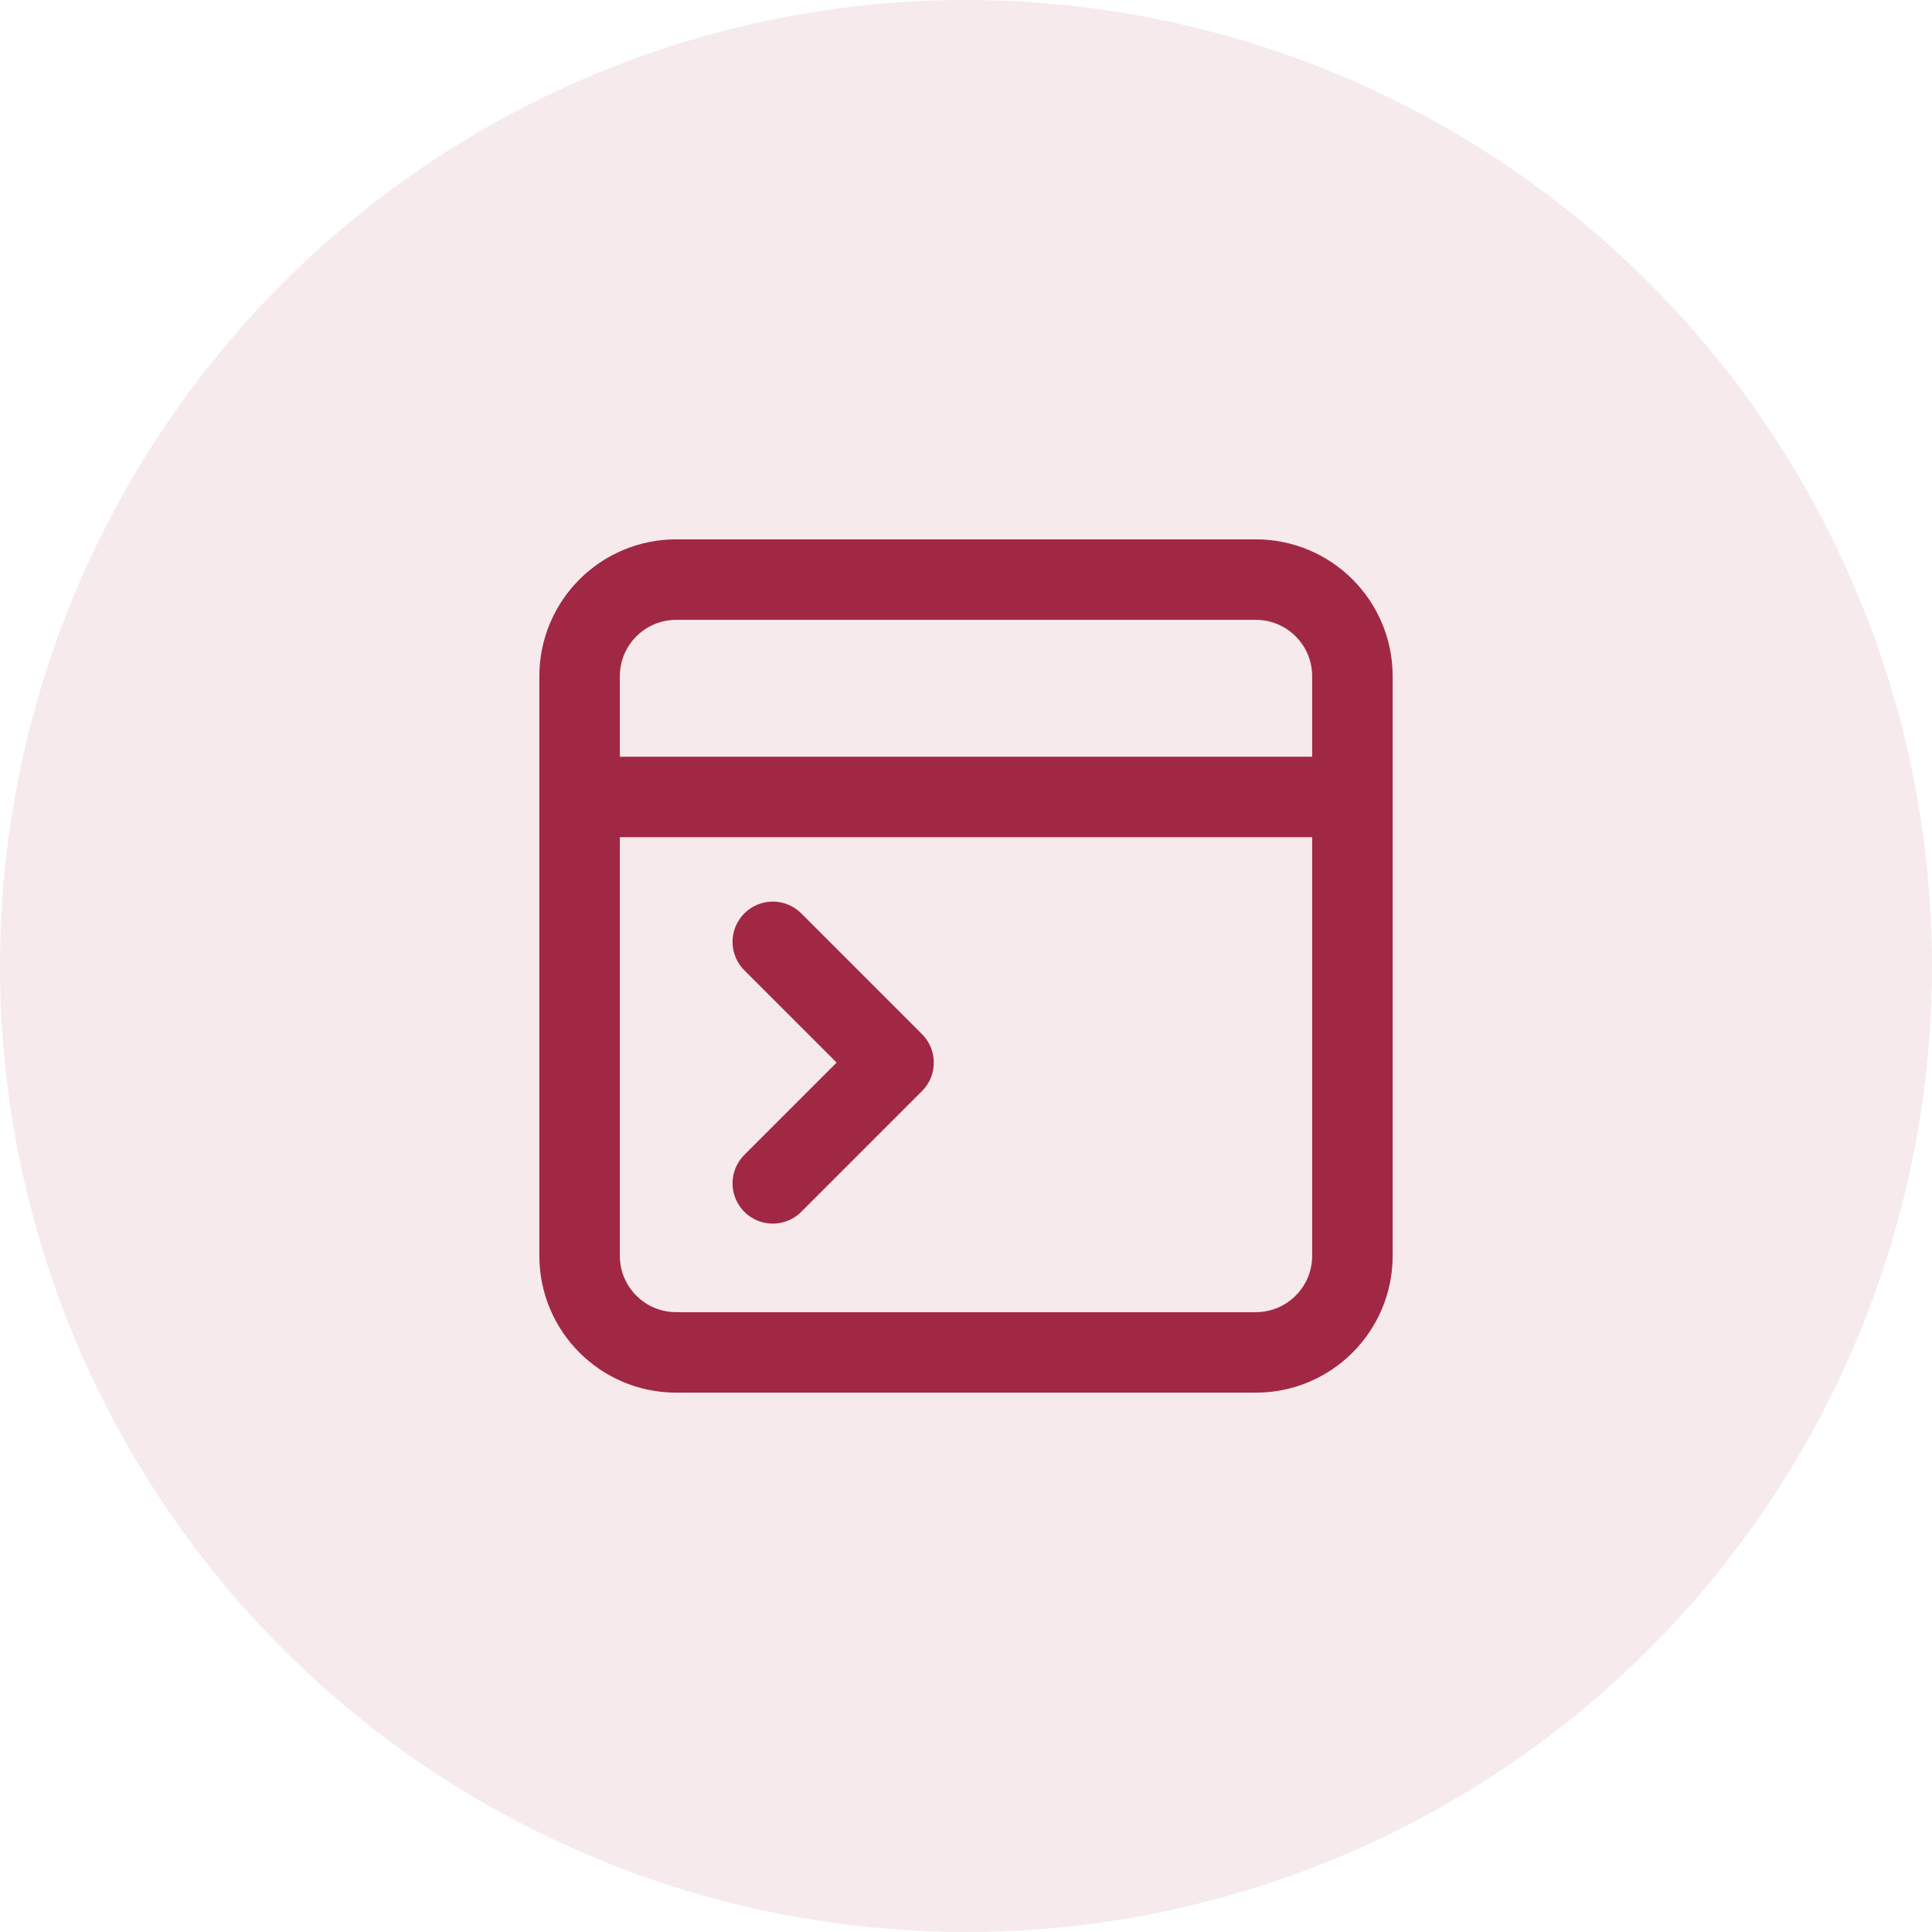
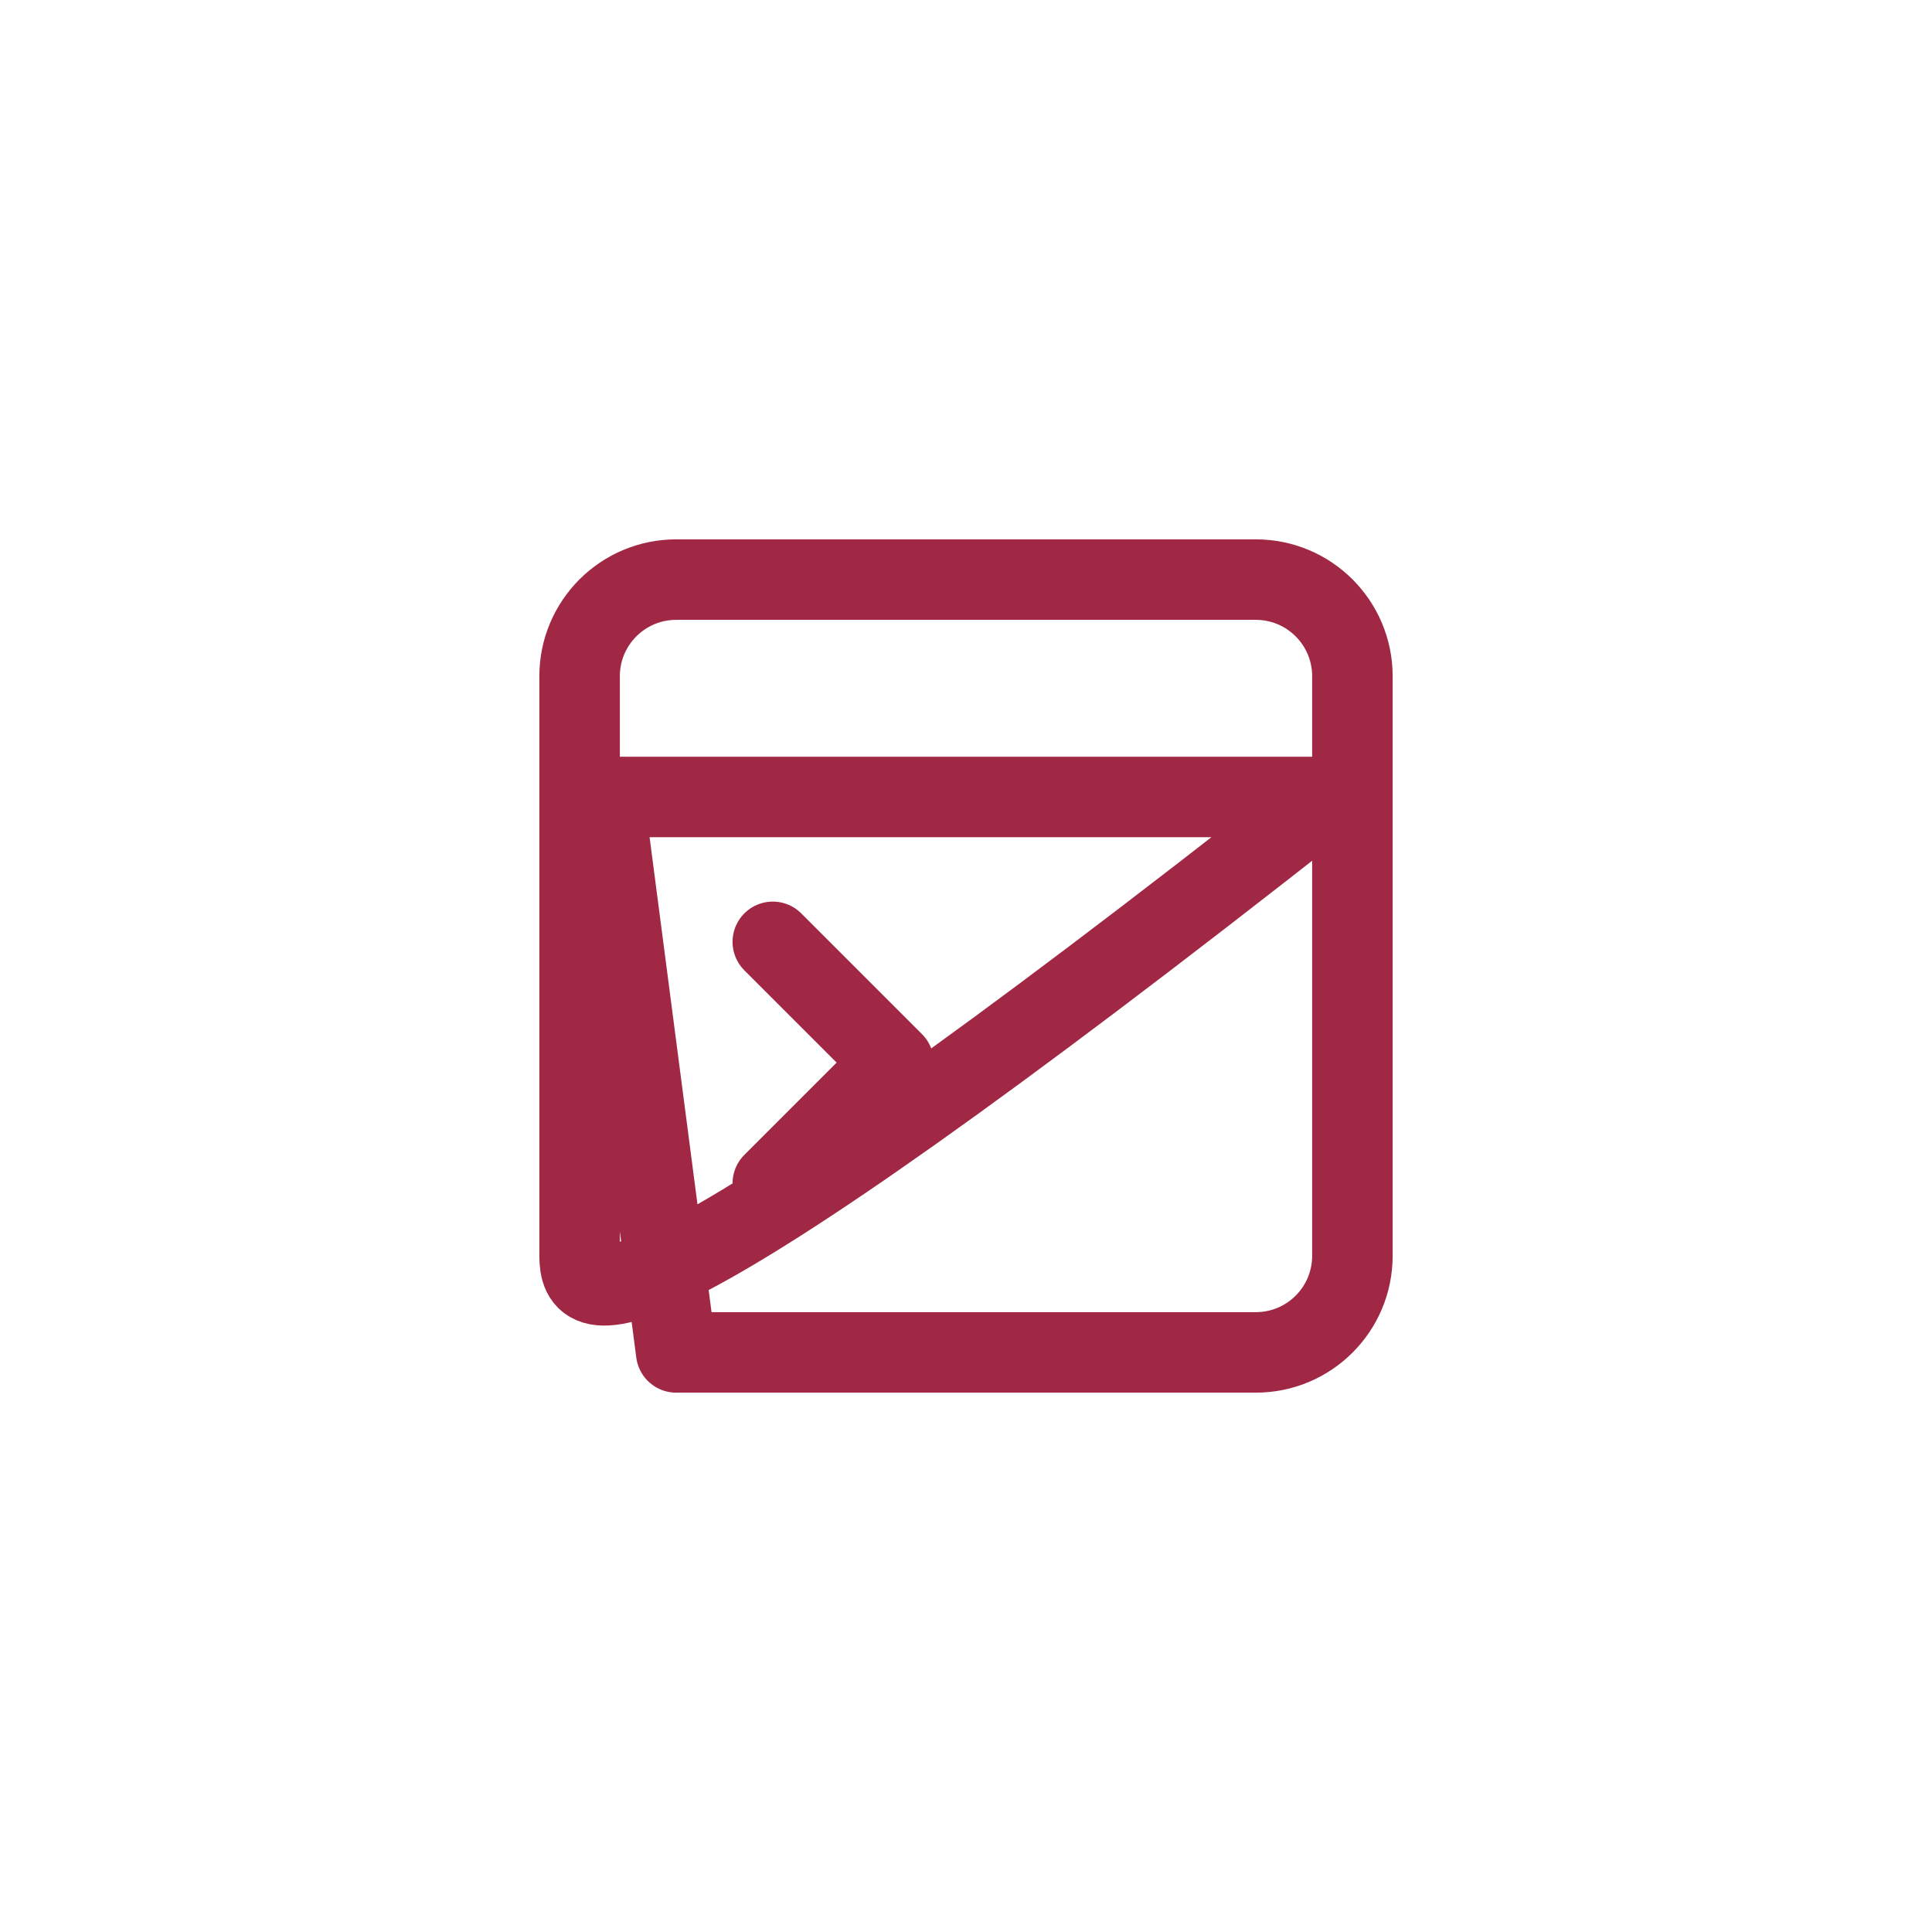
<svg xmlns="http://www.w3.org/2000/svg" width="48" height="48" viewBox="0 0 48 48" fill="none">
-   <circle cx="24" cy="24" r="24" fill="#A12844" fill-opacity="0.1" />
-   <path d="M19.2 23.4L22.2 26.4L19.2 29.4M15 19.8H33M16.8 33.6C15.475 33.6 14.4 32.526 14.4 31.2V16.8C14.4 15.475 15.475 14.4 16.8 14.4H31.2C32.526 14.4 33.6 15.475 33.6 16.8V31.2C33.6 32.526 32.526 33.6 31.2 33.6H16.8Z" stroke="#A12844" stroke-width="2" stroke-linecap="round" stroke-linejoin="round" />
+   <path d="M19.2 23.4L22.2 26.4L19.2 29.4M15 19.8H33C15.475 33.6 14.4 32.526 14.4 31.2V16.8C14.4 15.475 15.475 14.4 16.8 14.4H31.2C32.526 14.4 33.6 15.475 33.6 16.8V31.2C33.6 32.526 32.526 33.6 31.2 33.6H16.8Z" stroke="#A12844" stroke-width="2" stroke-linecap="round" stroke-linejoin="round" />
</svg>